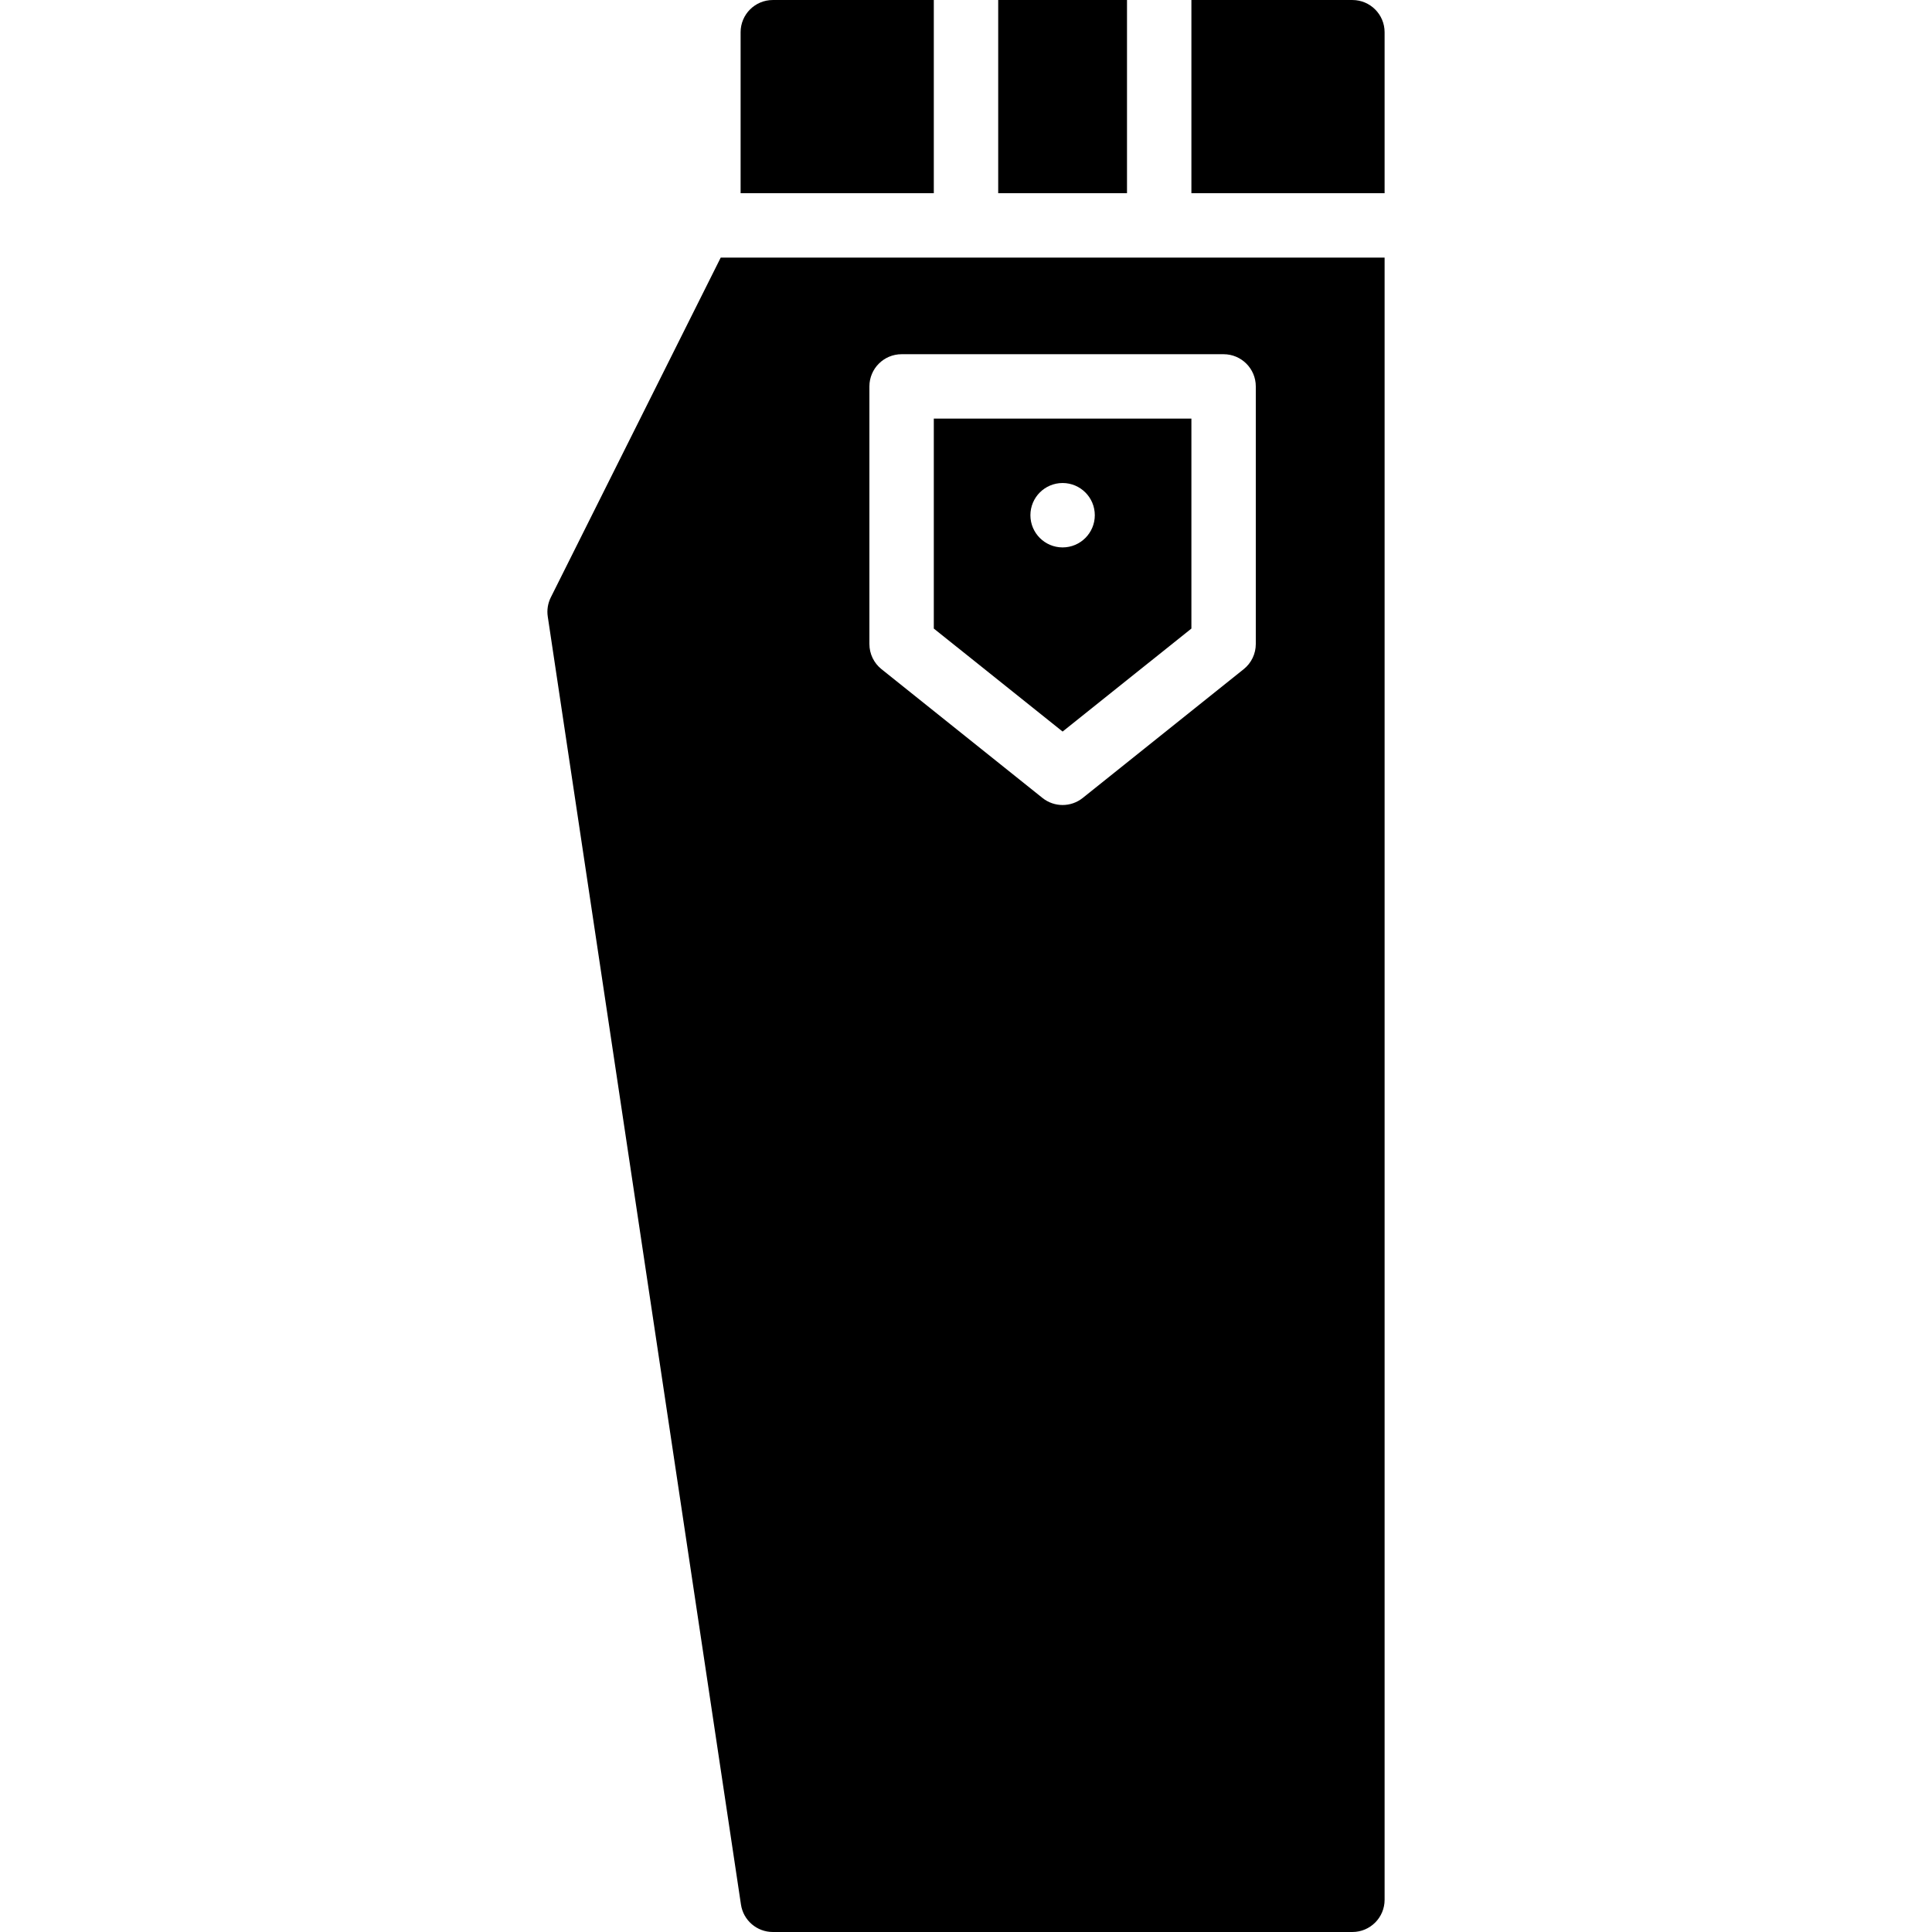
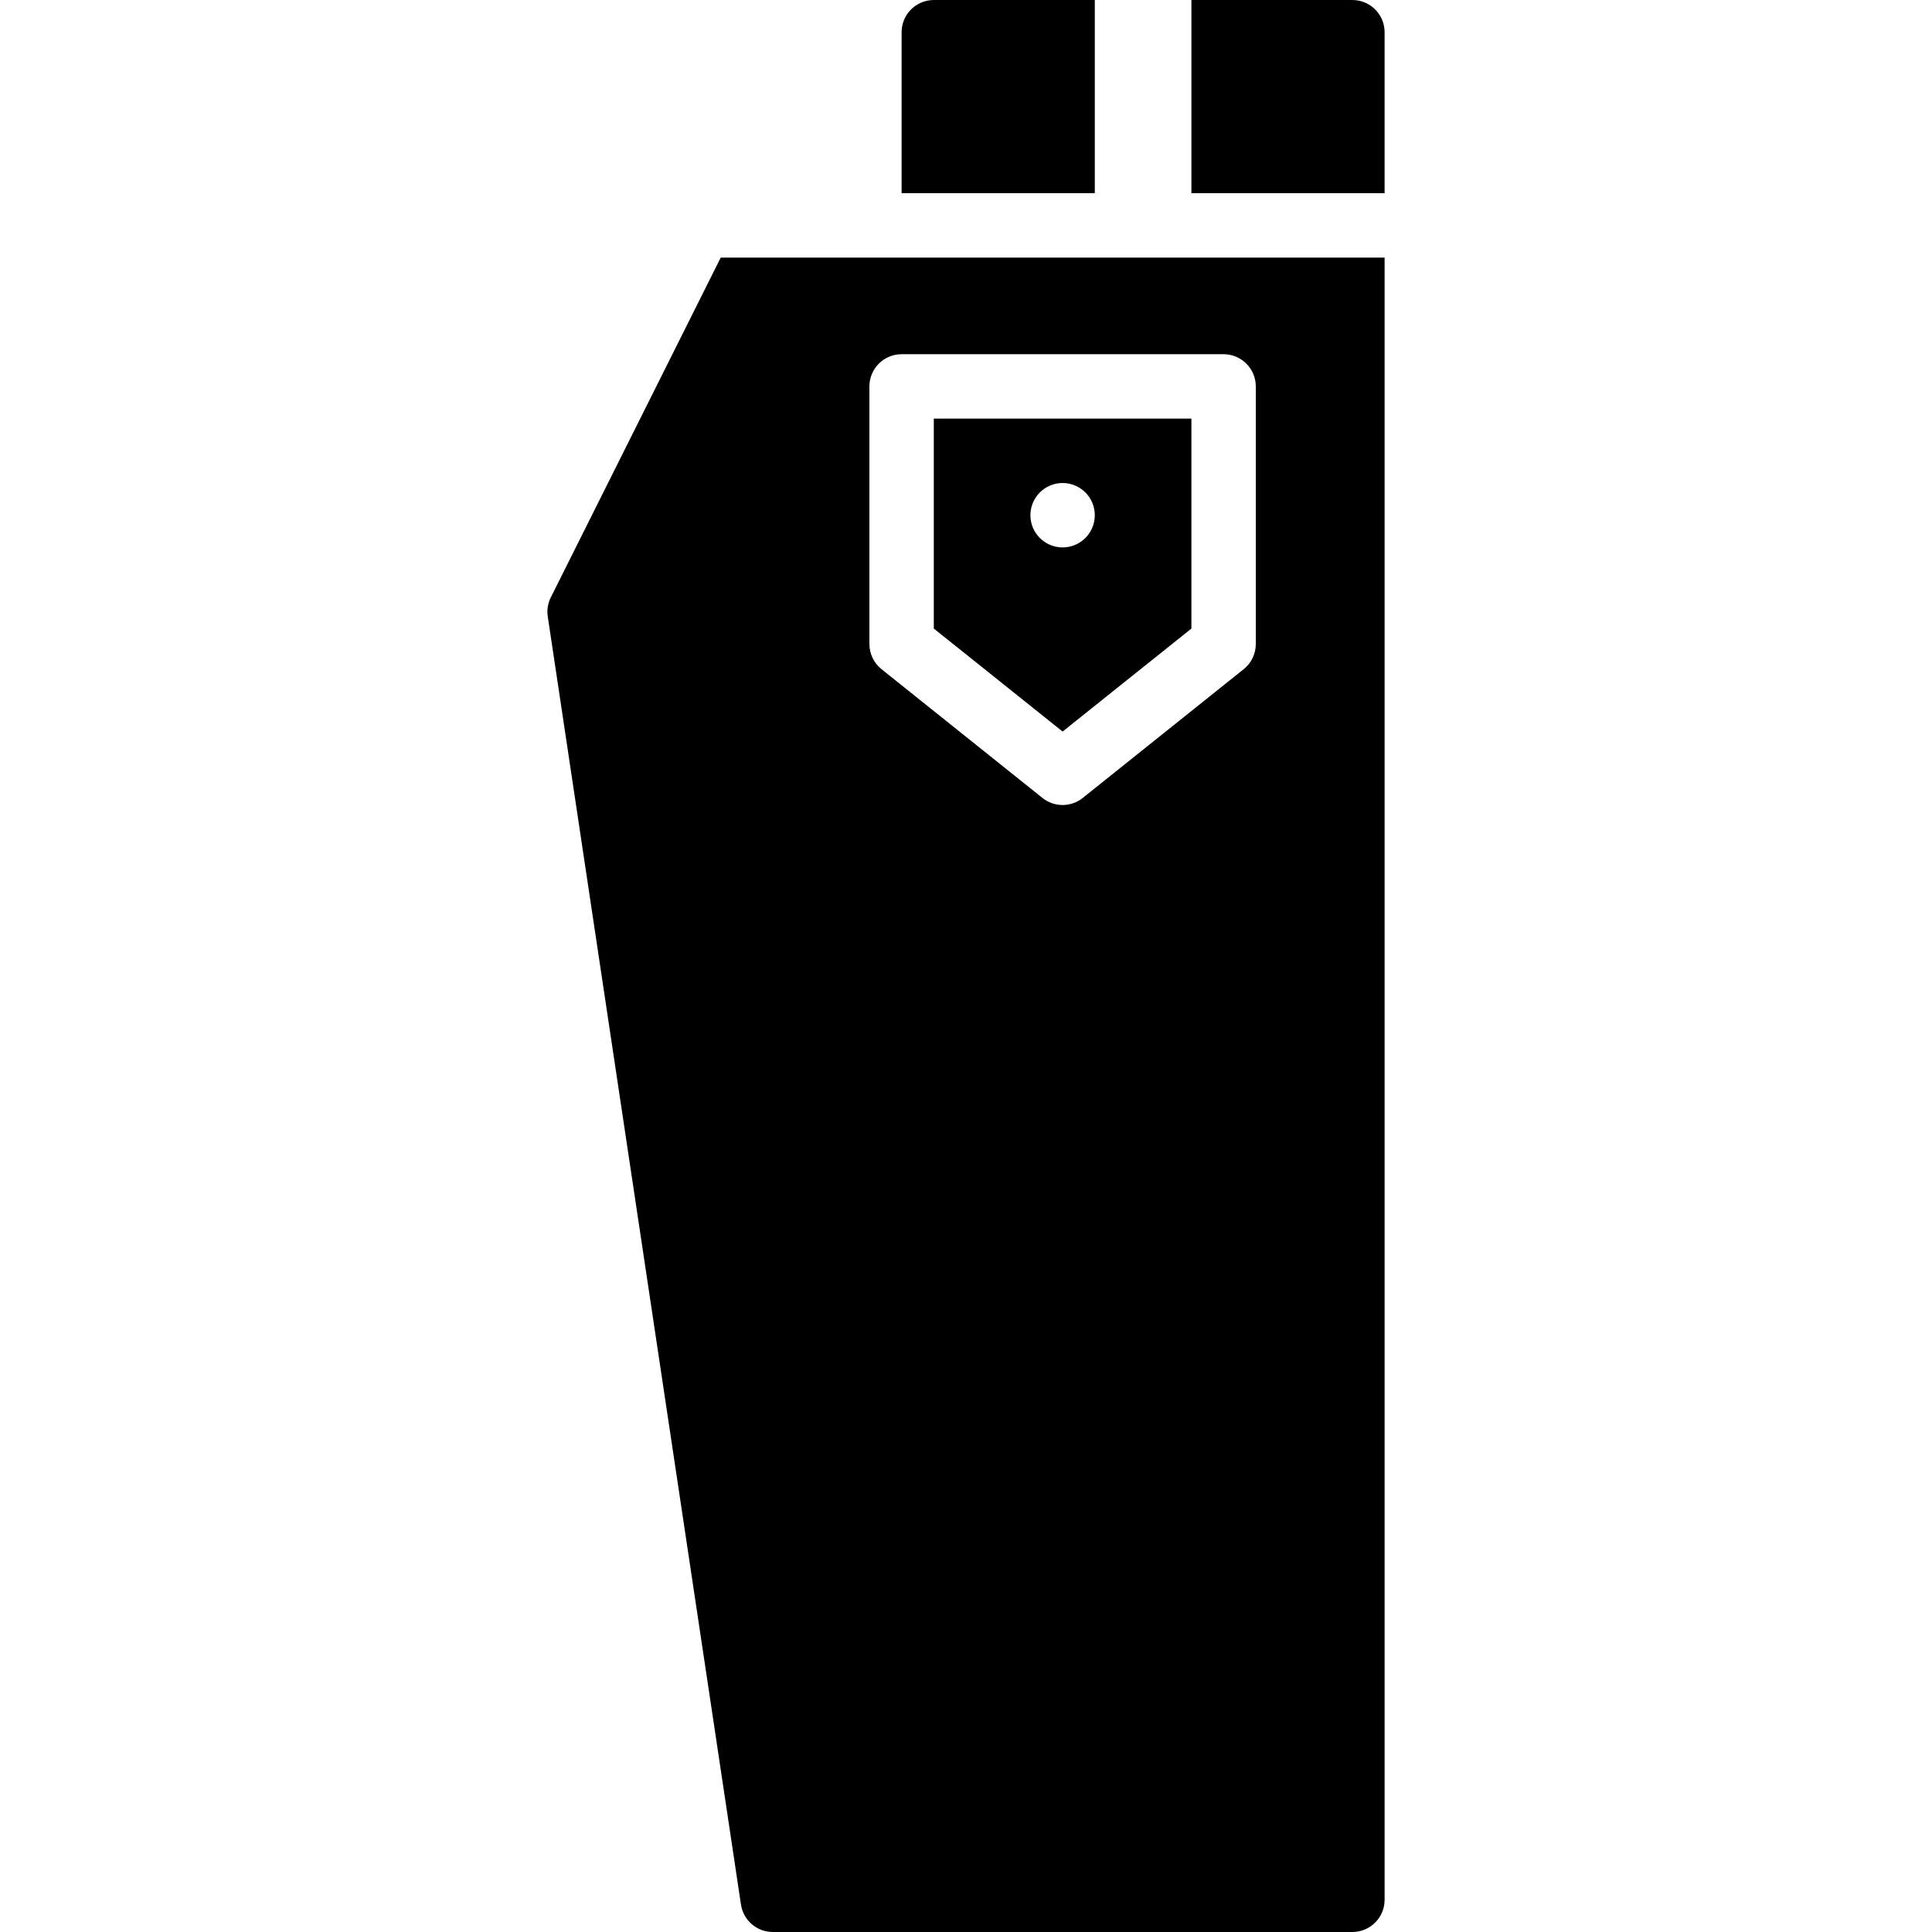
<svg xmlns="http://www.w3.org/2000/svg" fill="#000000" version="1.1" id="Layer_1" viewBox="0 0 512.004 512.004" xml:space="preserve">
  <g>
    <g>
      <g>
-         <rect x="264.536" y="0" width="34.133" height="51.2" />
        <path d="M358.403,0.004h-42.667v51.2h51.2V8.538C366.936,3.827,363.113,0.004,358.403,0.004z" />
-         <path d="M247.47,0.004h-42.667c-4.71,0-8.533,3.823-8.533,8.533v42.667h51.2V0.004z" />
+         <path d="M247.47,0.004c-4.71,0-8.533,3.823-8.533,8.533v42.667h51.2V0.004z" />
        <path d="M145.966,158.323c-0.777,1.57-1.067,3.345-0.802,5.077l51.2,341.333c0.623,4.181,4.215,7.27,8.439,7.27h153.6     c4.71,0,8.533-3.823,8.533-8.533v-435.2h-175.94L145.966,158.323z M230.403,102.404c0-4.71,3.823-8.533,8.533-8.533h85.333     c4.71,0,8.533,3.823,8.533,8.533v68.267c0,2.594-1.178,5.043-3.2,6.665l-42.667,34.133c-1.562,1.246-3.448,1.869-5.333,1.869     s-3.772-0.623-5.333-1.869l-42.667-34.133c-2.022-1.621-3.2-4.07-3.2-6.665V102.404z" />
        <path d="M315.736,166.575v-55.637H247.47v55.637l34.133,27.298L315.736,166.575z M273.07,136.538c0-4.71,3.823-8.533,8.533-8.533     s8.533,3.823,8.533,8.533s-3.823,8.533-8.533,8.533S273.07,141.248,273.07,136.538z" />
      </g>
    </g>
  </g>
</svg>